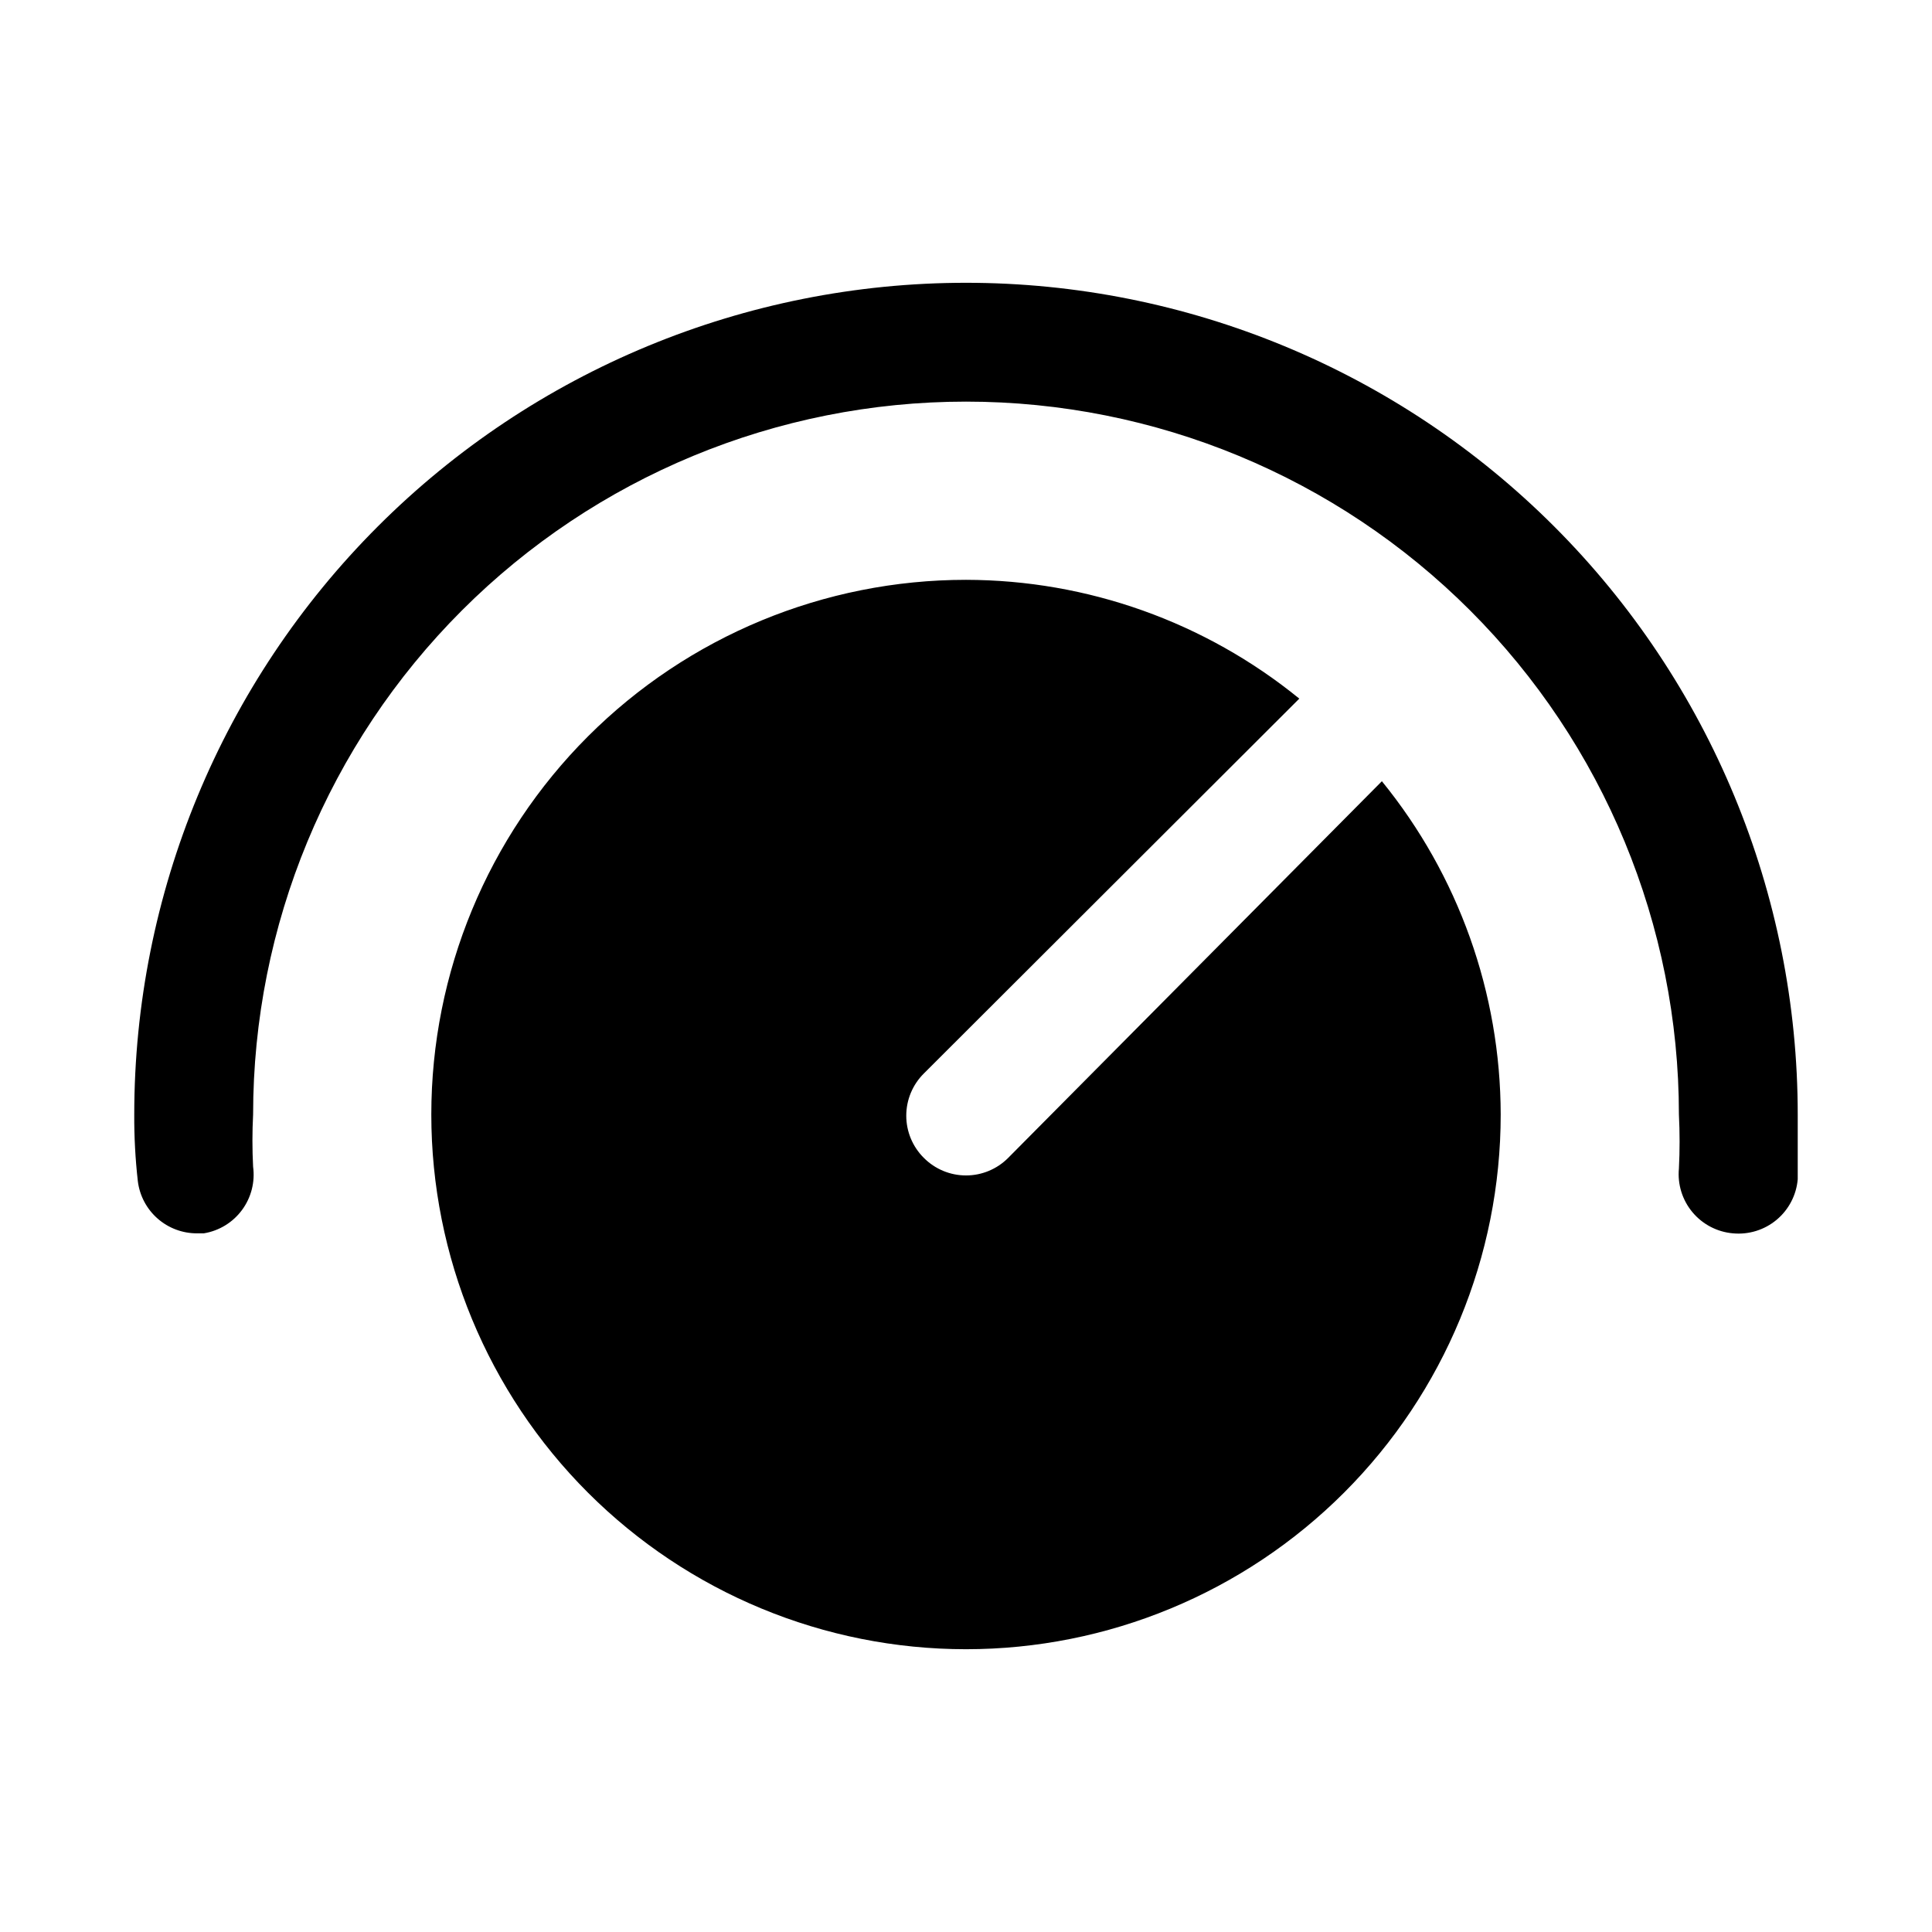
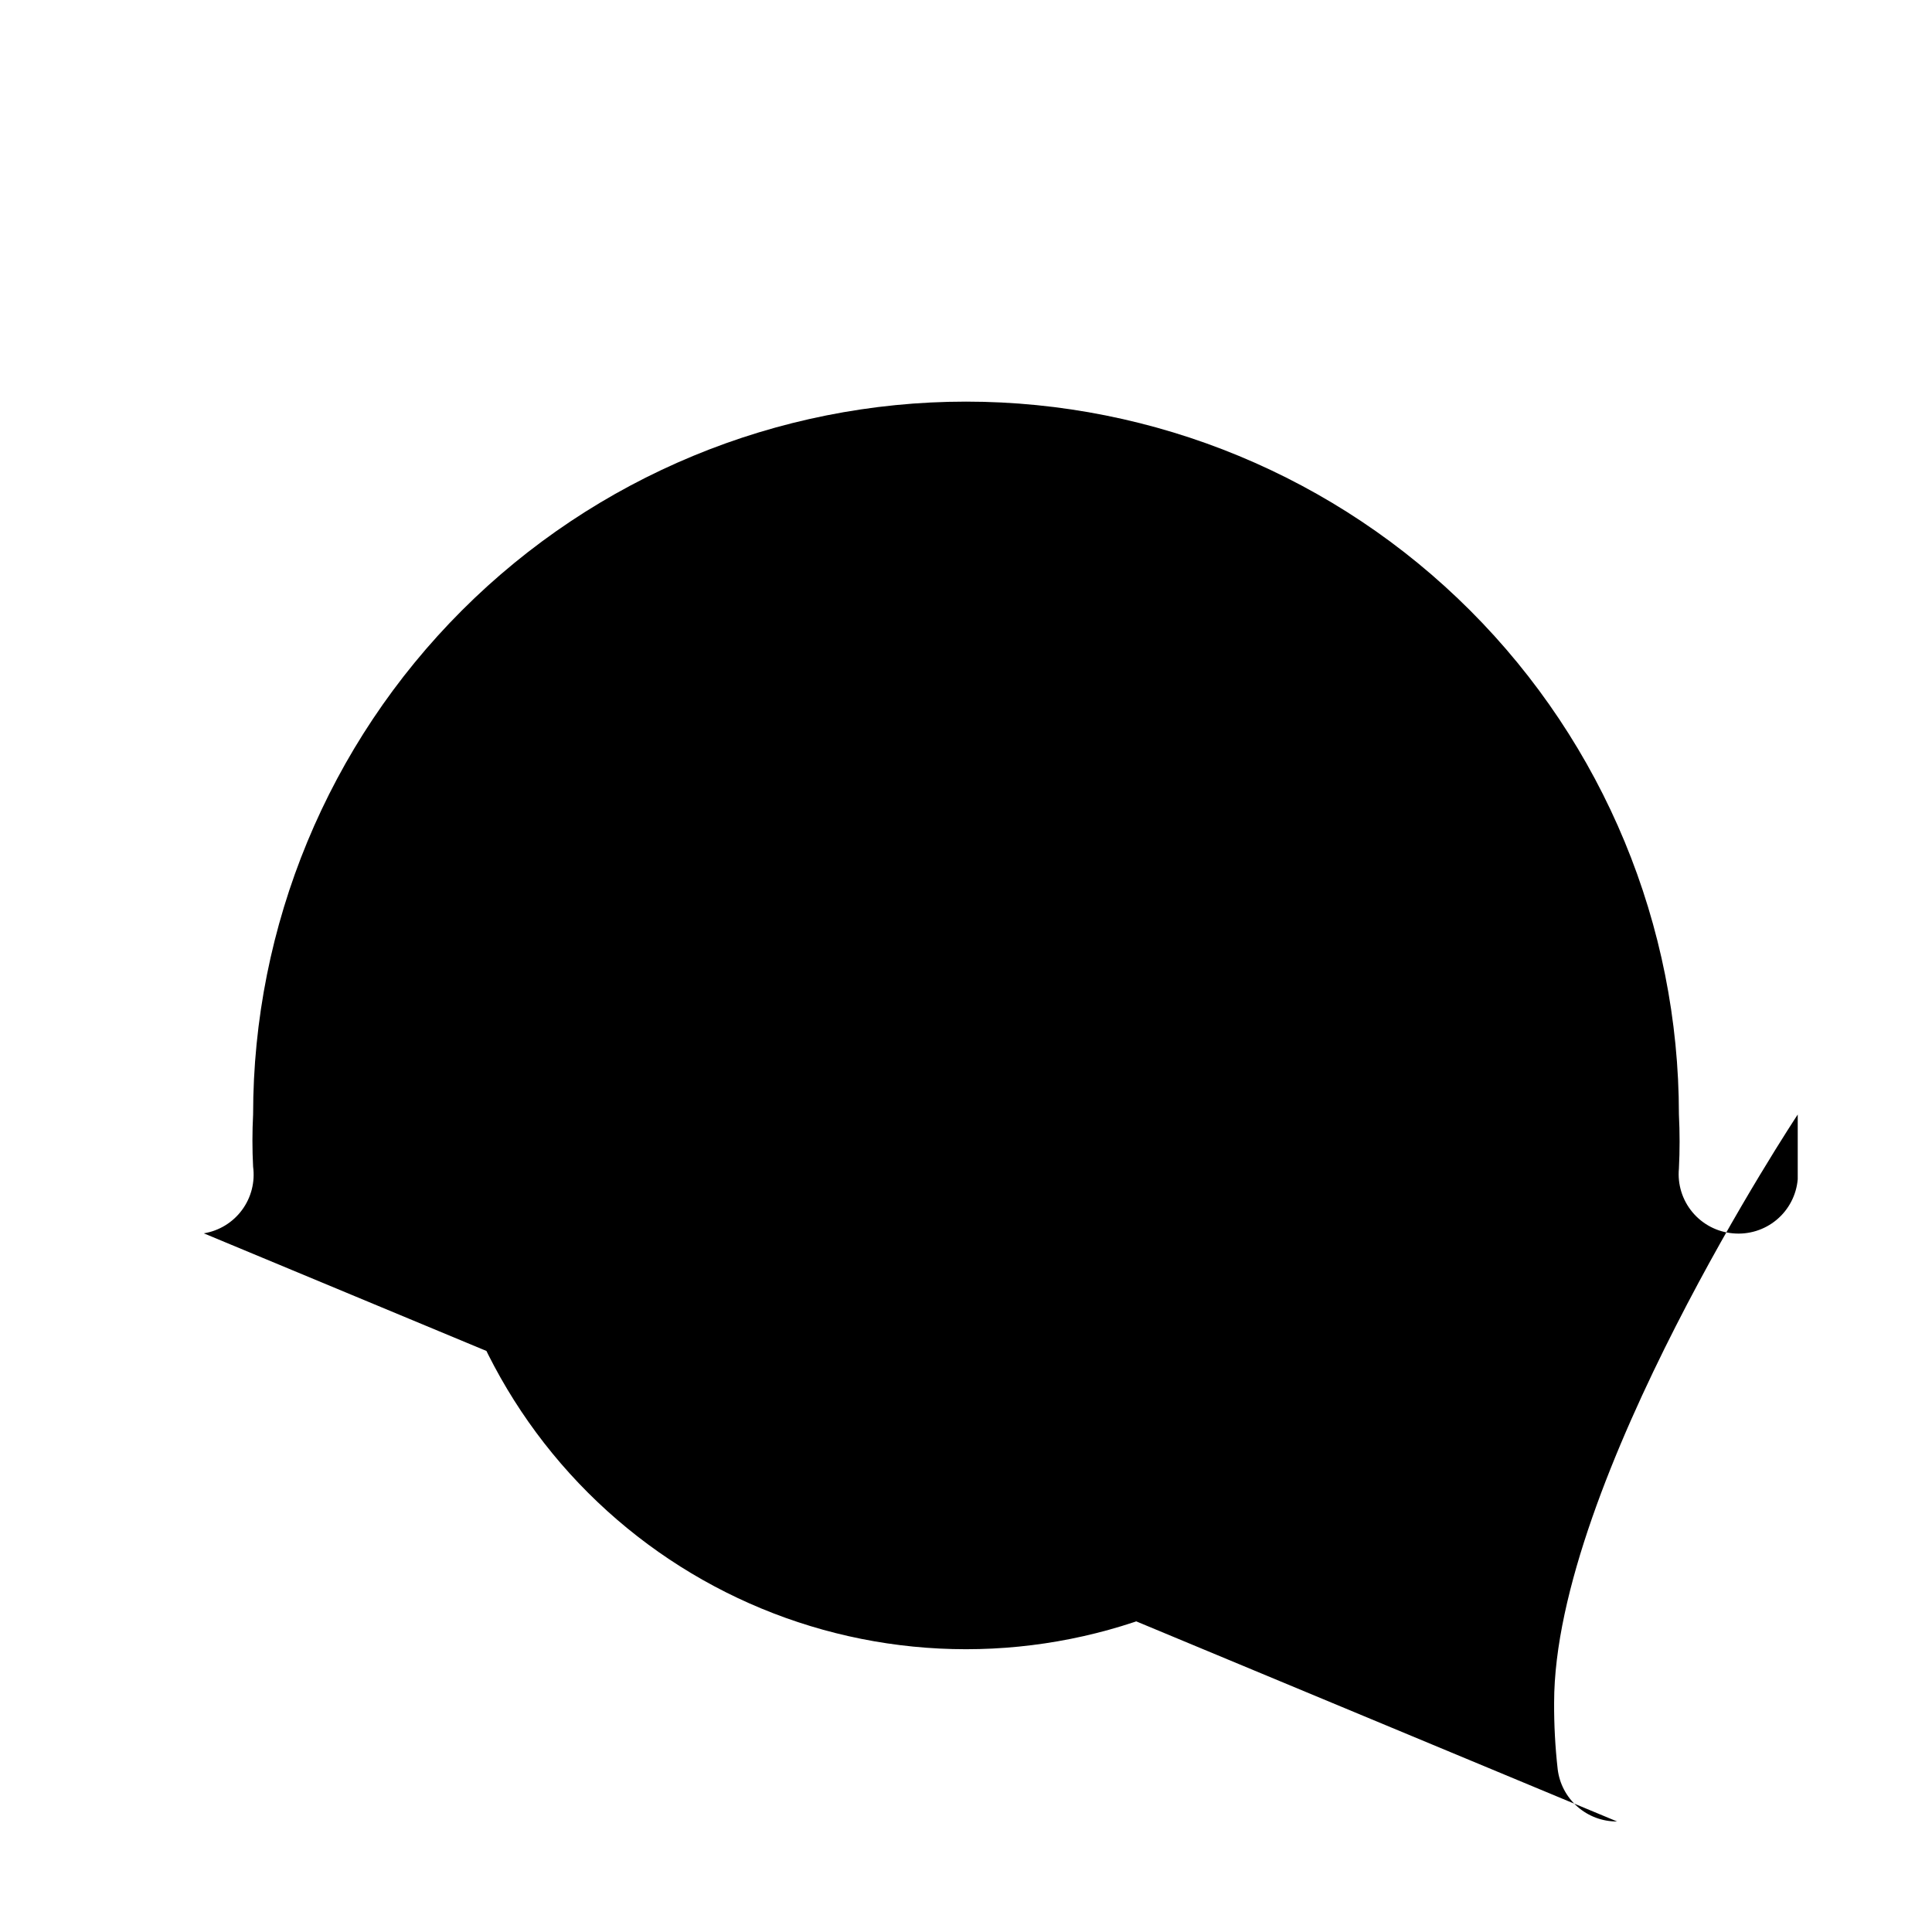
<svg xmlns="http://www.w3.org/2000/svg" fill="#000000" width="800px" height="800px" version="1.1" viewBox="144 144 512 512">
-   <path d="m541.7 439.36c0 37.578-14.93 73.621-41.504 100.2-26.57 26.57-62.613 41.5-100.19 41.5-37.582 0-73.621-14.93-100.2-41.5-26.574-26.574-41.504-62.617-41.504-100.2 0-37.582 14.93-73.621 41.504-100.2 26.574-26.574 62.613-41.5 100.2-41.5 32.18 0.051 63.363 11.168 88.324 31.484l-99.504 99.344v0.004c-2.981 2.957-4.656 6.981-4.656 11.176 0 4.199 1.676 8.223 4.656 11.18 2.957 2.981 6.981 4.656 11.18 4.656 4.195 0 8.219-1.676 11.176-4.656l99.031-99.816c20.316 24.957 31.434 56.141 31.488 88.324zm-343.69 31.488c4.043-0.66 7.672-2.871 10.109-6.164 2.441-3.293 3.504-7.41 2.957-11.469-0.238-4.617-0.238-9.242 0-13.855 0-50.109 19.906-98.164 55.336-133.59s83.484-55.336 133.59-55.336c50.105 0 98.16 19.906 133.59 55.336 35.434 35.43 55.336 83.484 55.336 133.59 0.242 4.773 0.242 9.555 0 14.328-0.391 4.176 0.898 8.34 3.59 11.562s6.555 5.238 10.738 5.598c4.18 0.391 8.344-0.898 11.566-3.59 3.223-2.691 5.234-6.555 5.594-10.738v-17.16c0-58.457-23.223-114.52-64.559-155.86-41.336-41.336-97.398-64.559-155.86-64.559-58.461 0-114.52 23.223-155.86 64.559s-64.559 97.402-64.559 155.86c-0.031 5.891 0.285 11.777 0.945 17.633 0.465 3.84 2.324 7.375 5.231 9.93 2.902 2.555 6.644 3.953 10.512 3.926z" />
+   <path d="m541.7 439.36c0 37.578-14.93 73.621-41.504 100.2-26.57 26.57-62.613 41.5-100.19 41.5-37.582 0-73.621-14.93-100.2-41.5-26.574-26.574-41.504-62.617-41.504-100.2 0-37.582 14.93-73.621 41.504-100.2 26.574-26.574 62.613-41.5 100.2-41.5 32.18 0.051 63.363 11.168 88.324 31.484l-99.504 99.344v0.004c-2.981 2.957-4.656 6.981-4.656 11.176 0 4.199 1.676 8.223 4.656 11.18 2.957 2.981 6.981 4.656 11.18 4.656 4.195 0 8.219-1.676 11.176-4.656l99.031-99.816c20.316 24.957 31.434 56.141 31.488 88.324zm-343.69 31.488c4.043-0.66 7.672-2.871 10.109-6.164 2.441-3.293 3.504-7.41 2.957-11.469-0.238-4.617-0.238-9.242 0-13.855 0-50.109 19.906-98.164 55.336-133.59s83.484-55.336 133.59-55.336c50.105 0 98.16 19.906 133.59 55.336 35.434 35.43 55.336 83.484 55.336 133.59 0.242 4.773 0.242 9.555 0 14.328-0.391 4.176 0.898 8.34 3.59 11.562s6.555 5.238 10.738 5.598c4.18 0.391 8.344-0.898 11.566-3.59 3.223-2.691 5.234-6.555 5.594-10.738v-17.16s-64.559 97.402-64.559 155.86c-0.031 5.891 0.285 11.777 0.945 17.633 0.465 3.84 2.324 7.375 5.231 9.93 2.902 2.555 6.644 3.953 10.512 3.926z" />
</svg>